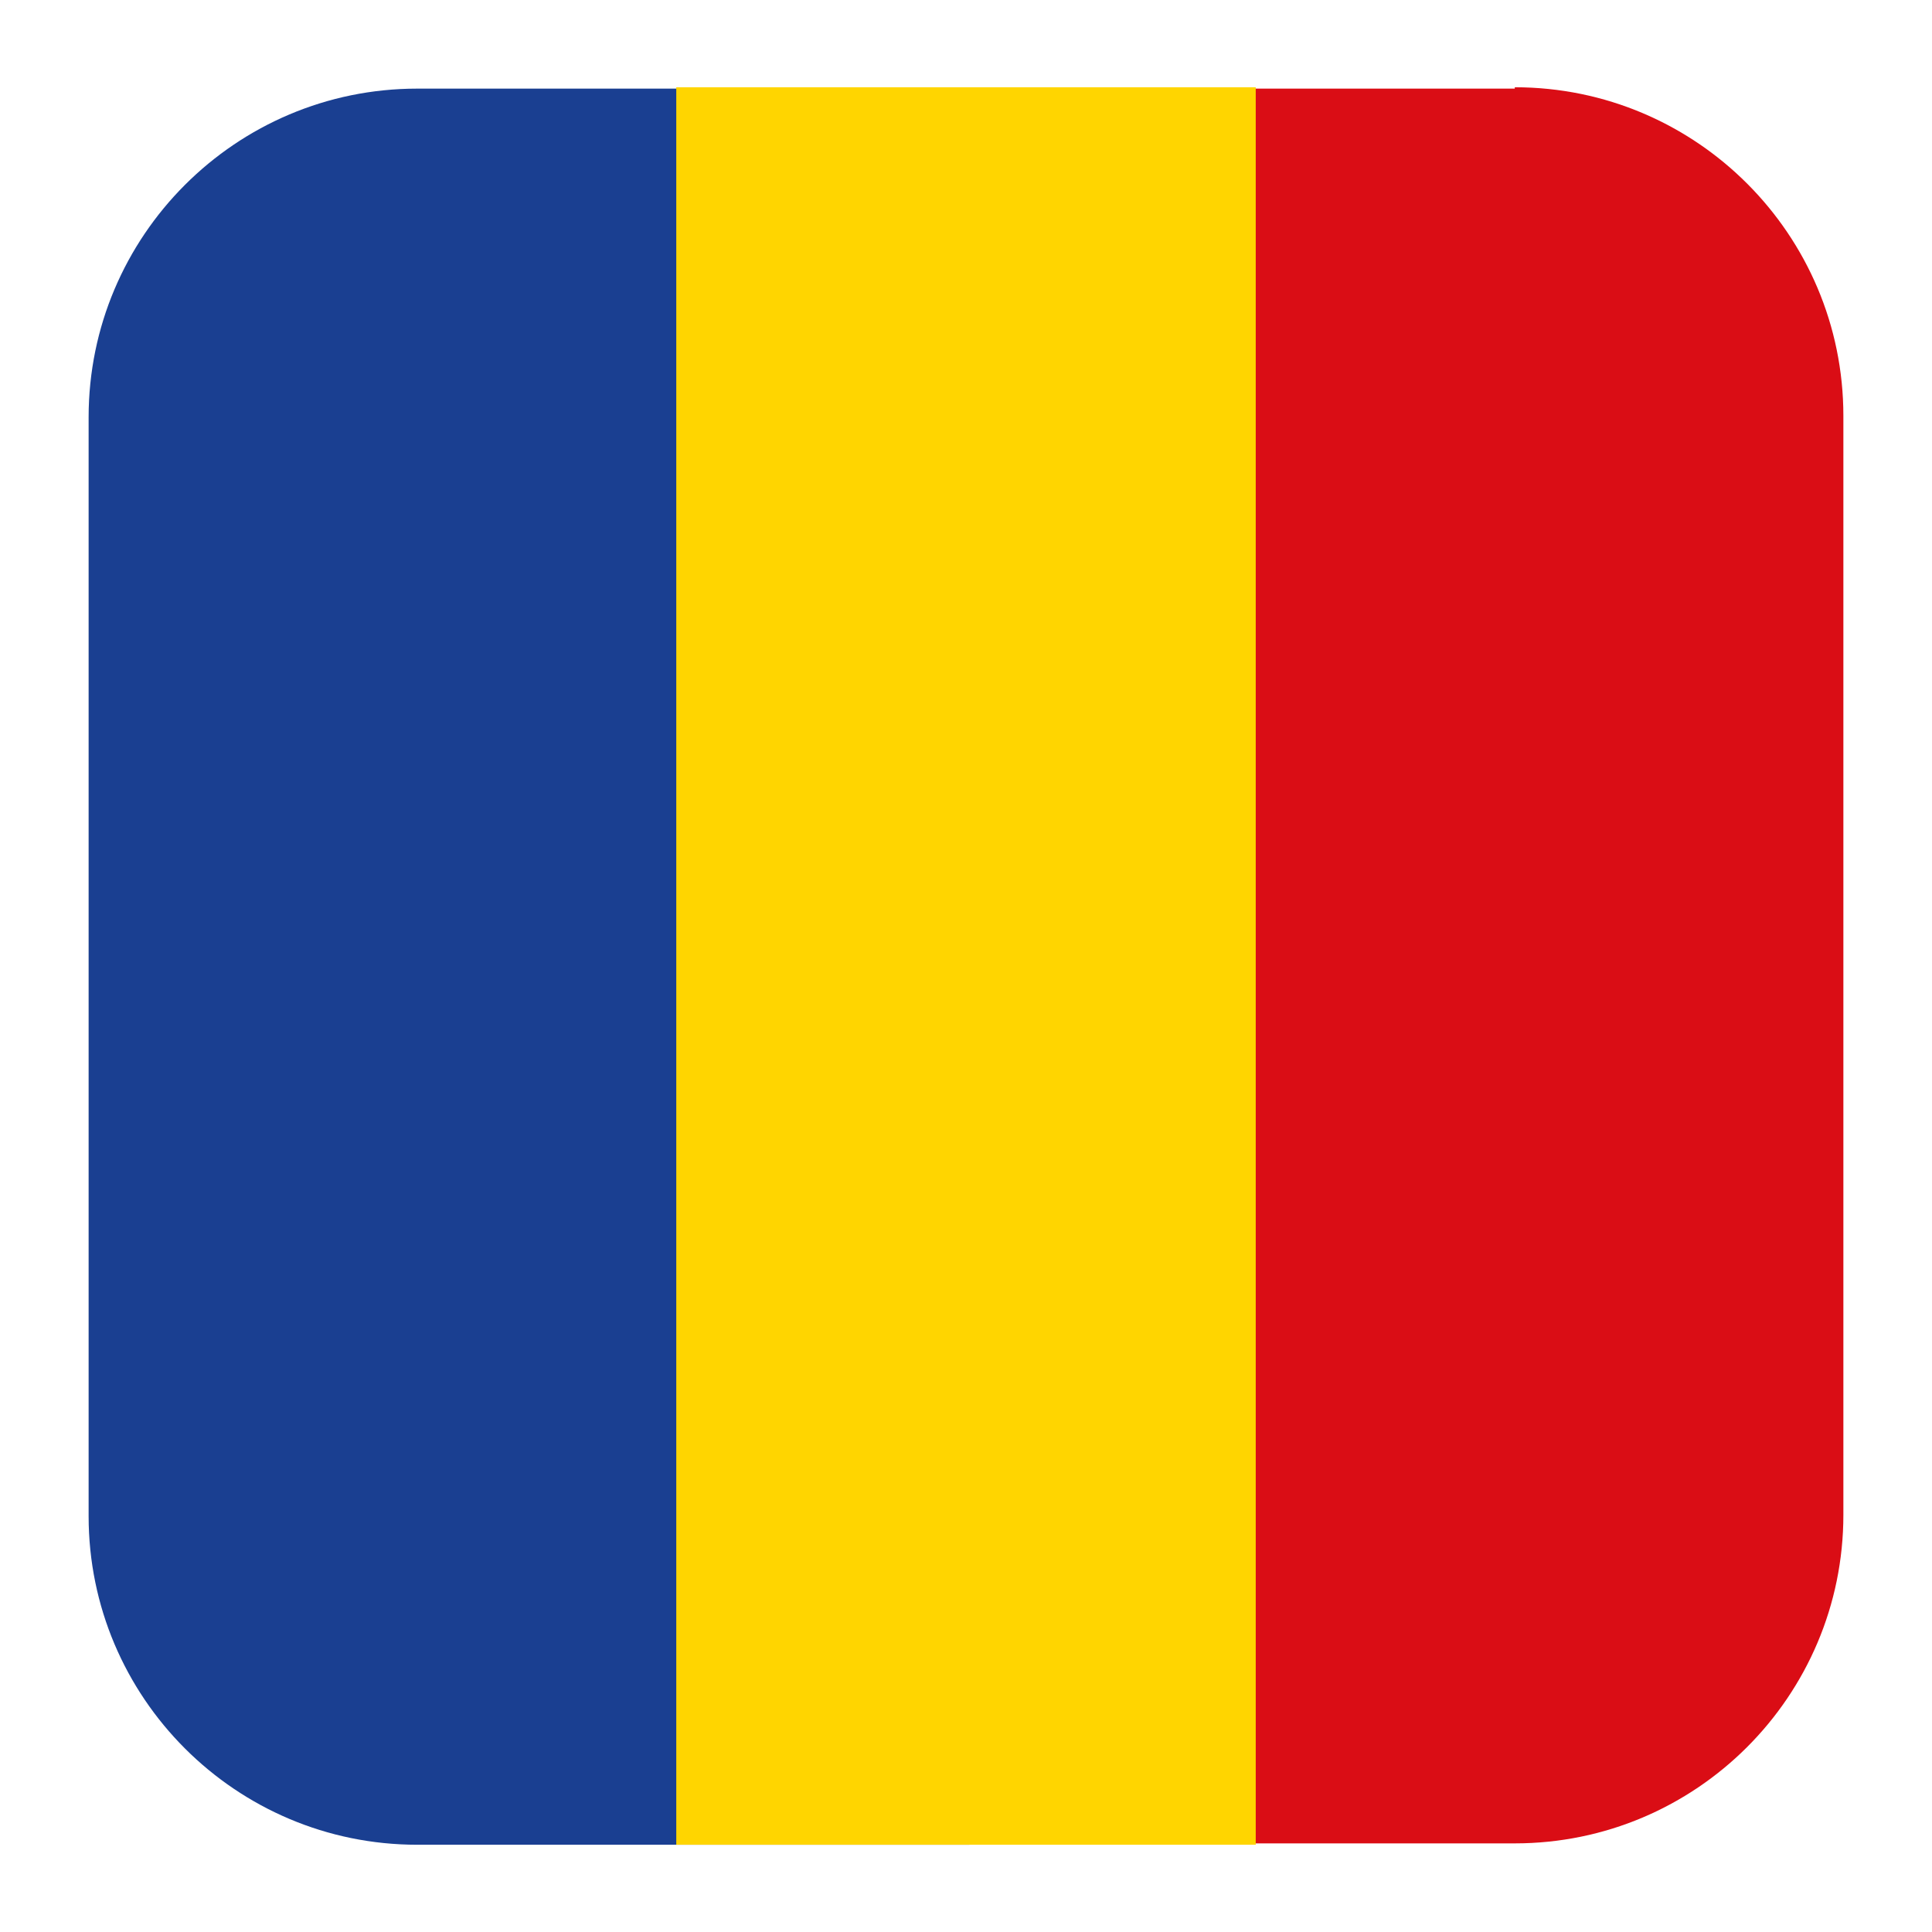
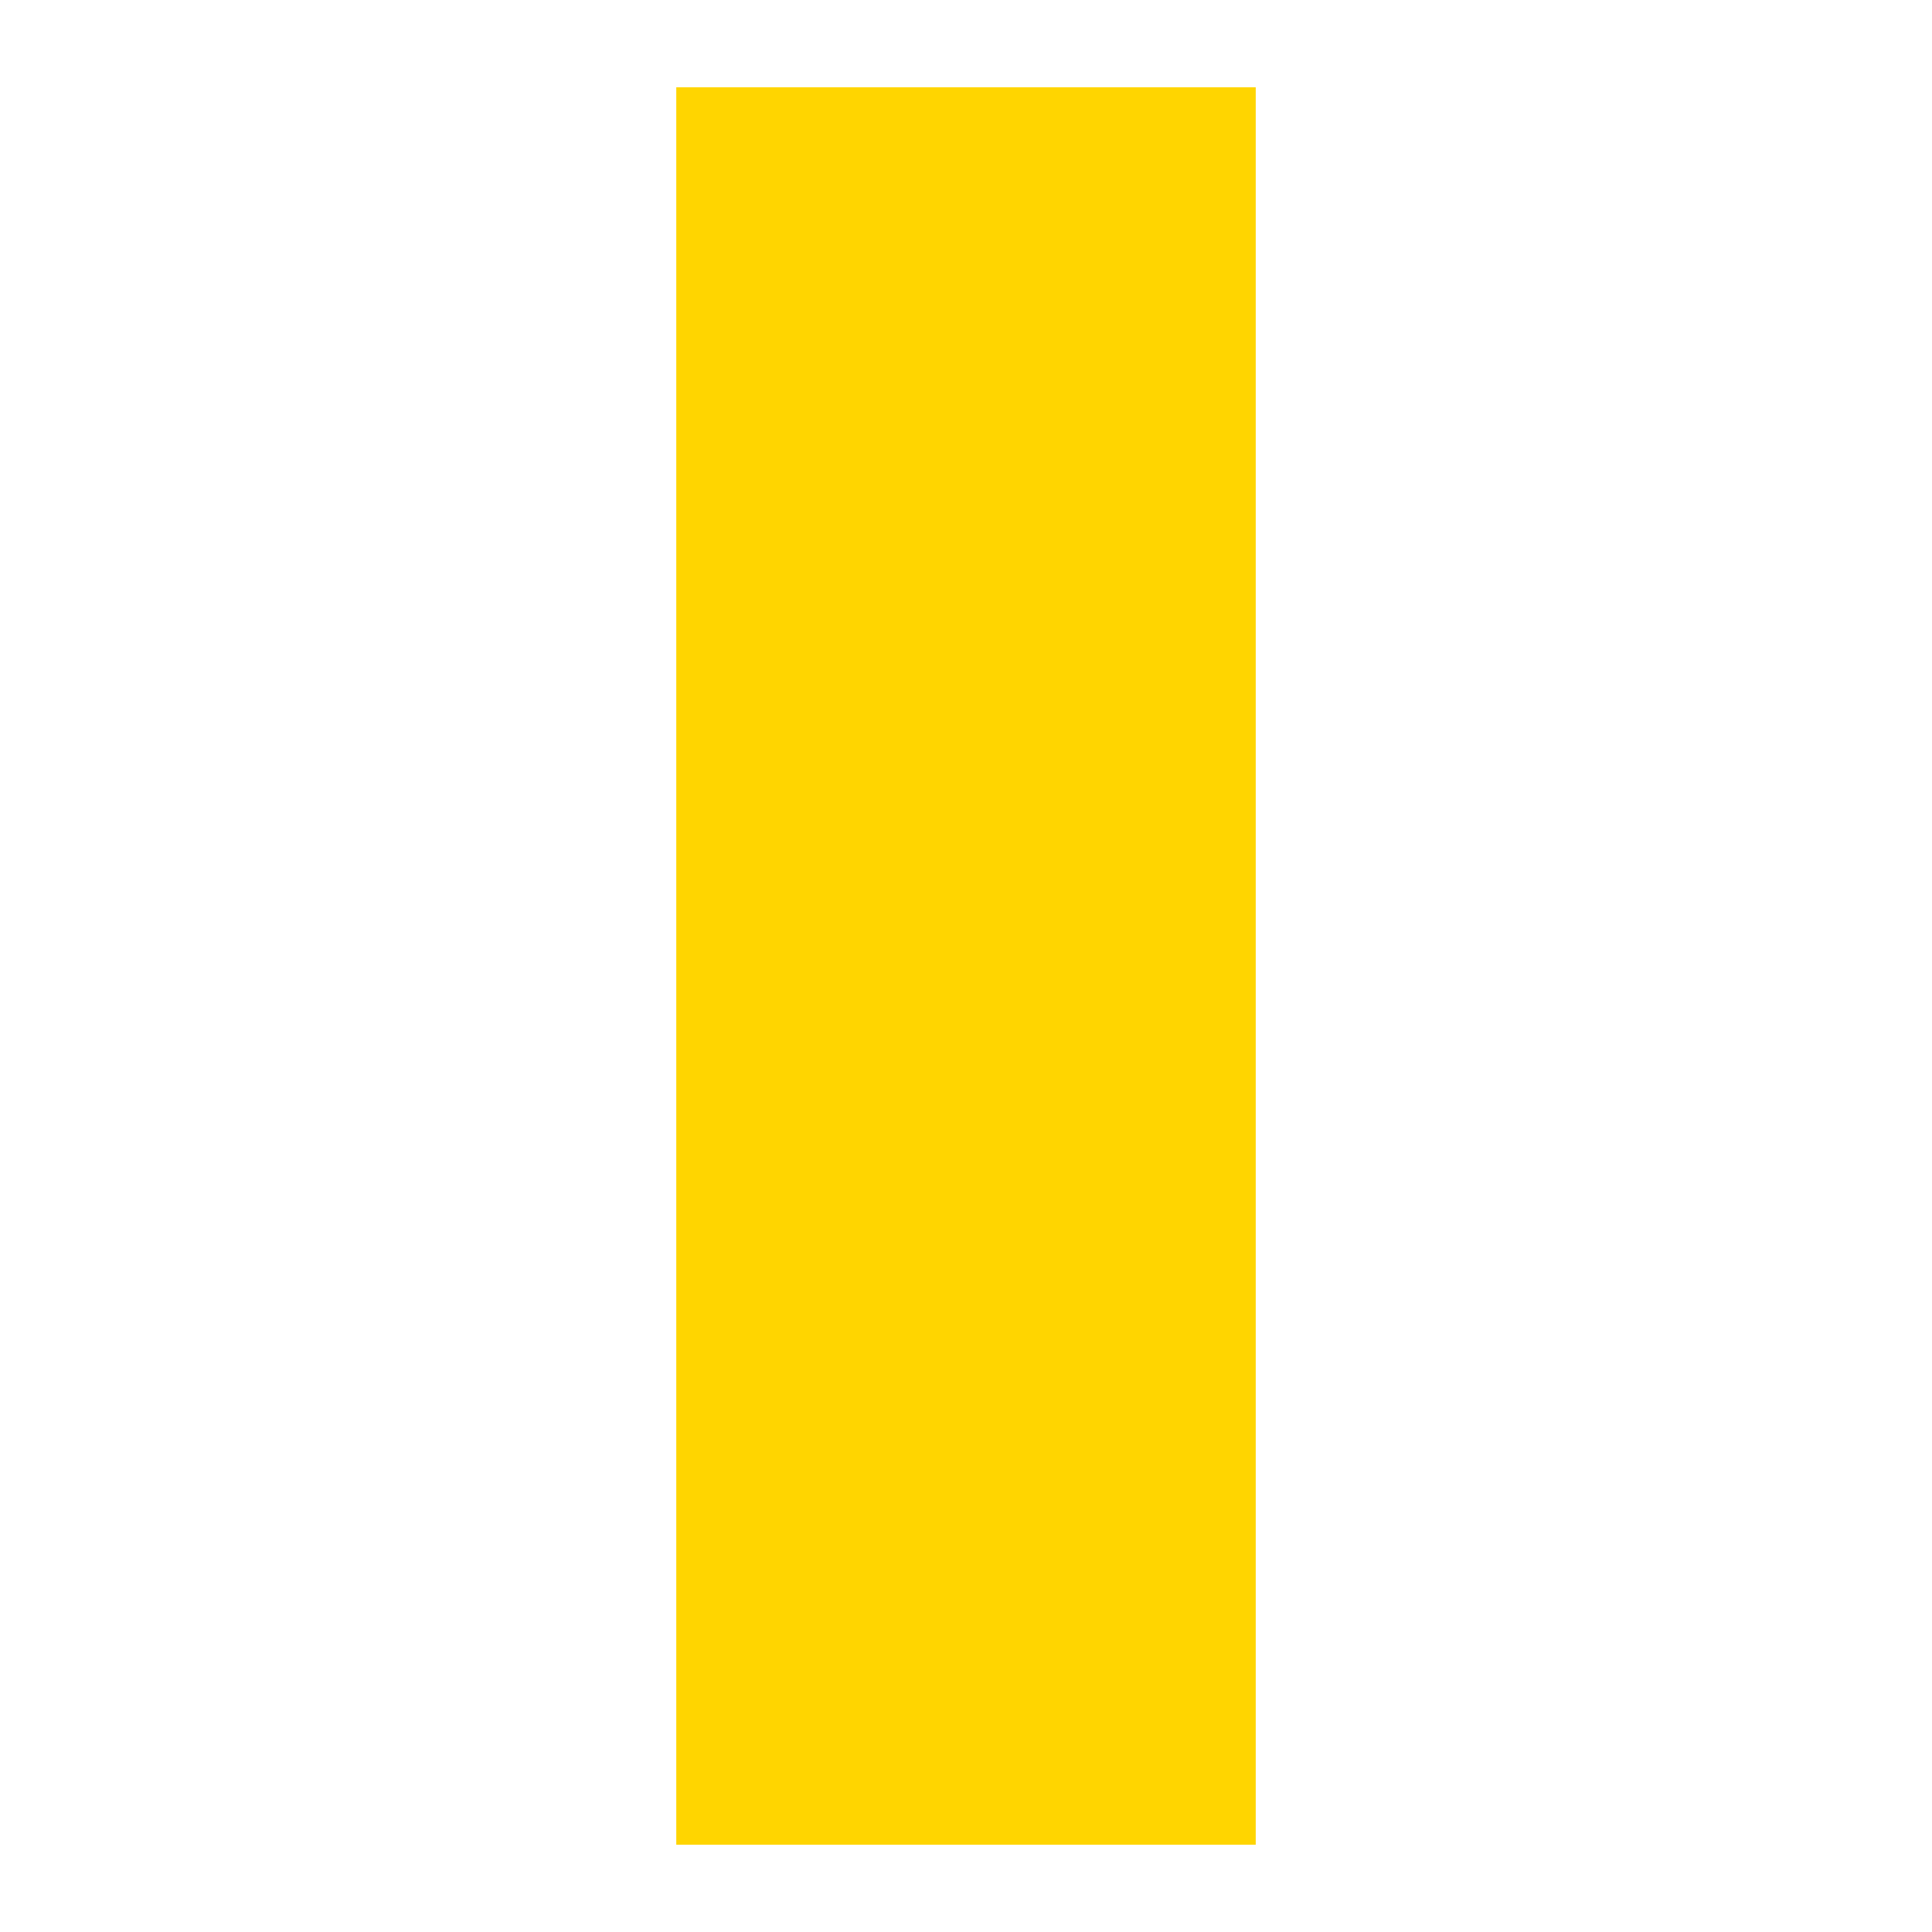
<svg xmlns="http://www.w3.org/2000/svg" id="Layer_1" viewBox="0 0 141.7 141.7">
-   <rect x="6.2" y="5.7" width="128.8" height="128.8" rx="24.1" ry="24.1" display="none" fill="#fff" />
-   <path d="M71.1,6.5H30.6c-13.3,0-24.1,10.8-24.1,24.1v80.6c0,13.3,10.8,24.1,24.1,24.1h40.5V6.5Z" fill="#1a3f91" />
-   <path d="M111.1,6.5h-40v128.7h40c13.3,0,24.1-10.8,24.1-24.1V30.5c0-13.3-10.8-24.1-24.1-24.1h0Z" fill="#da0d15" />
  <rect x="49.6" y="6.4" width="42.5" height="128.9" fill="#ffd500" />
</svg>